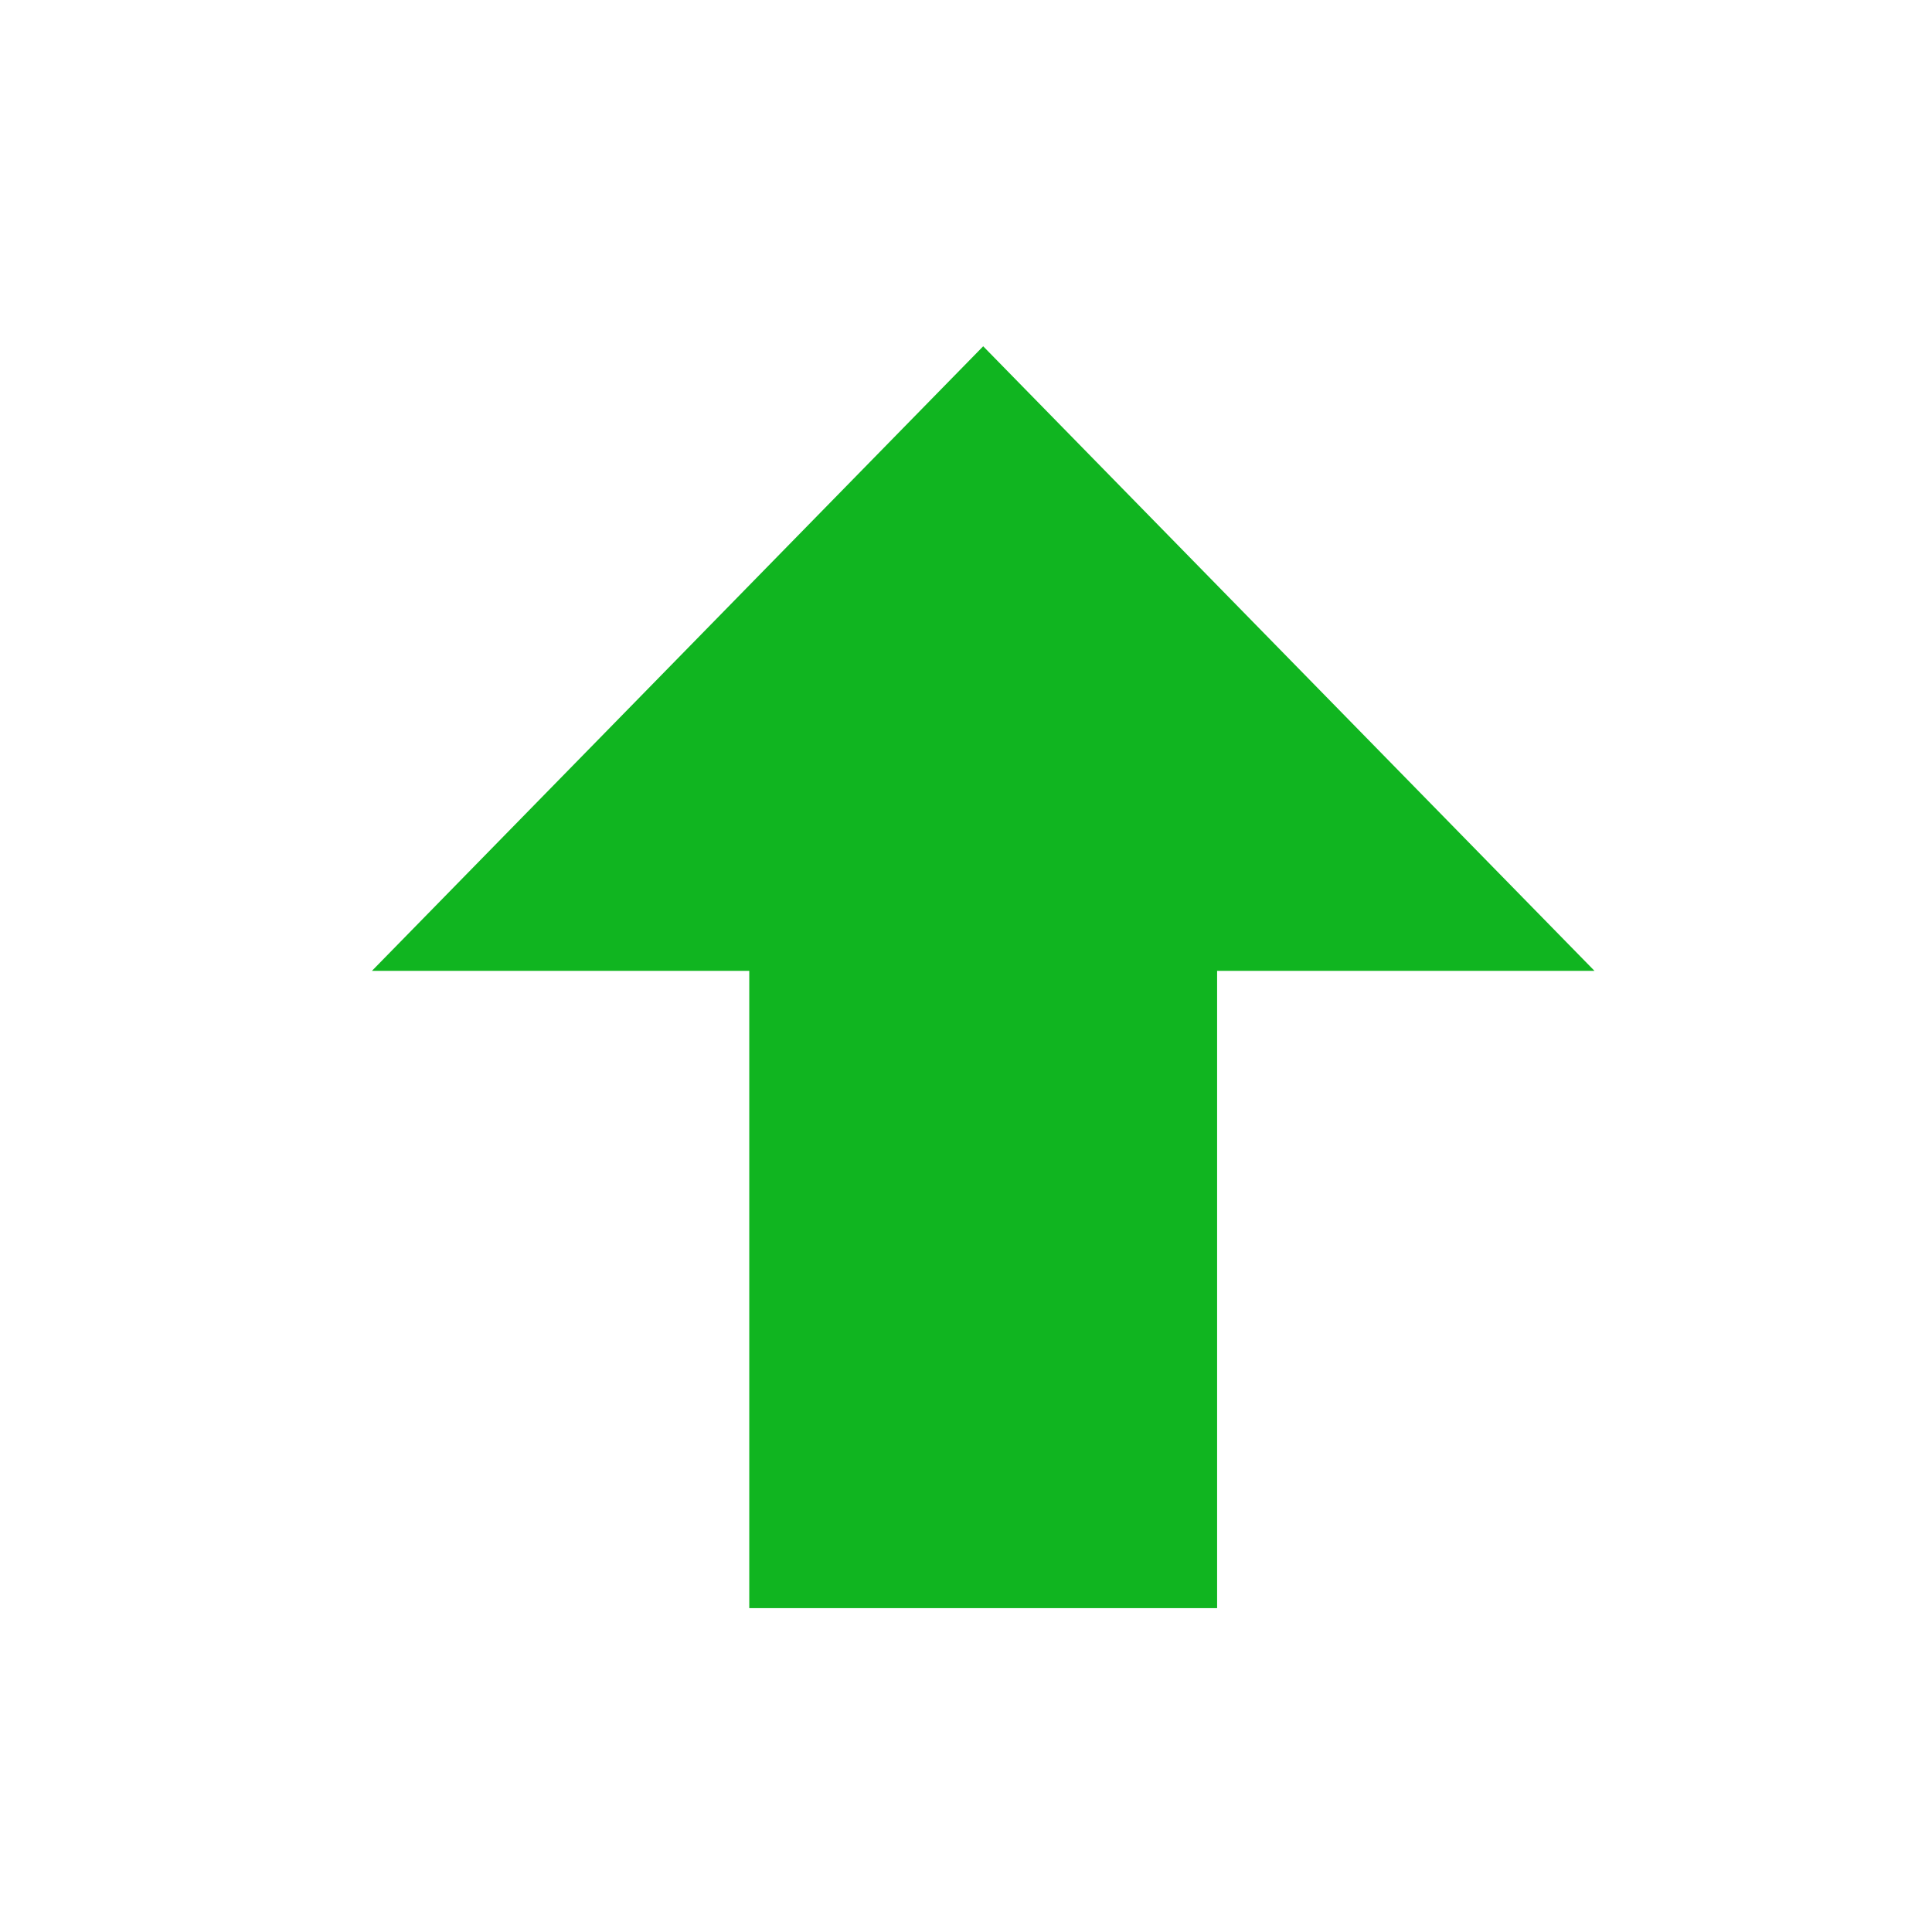
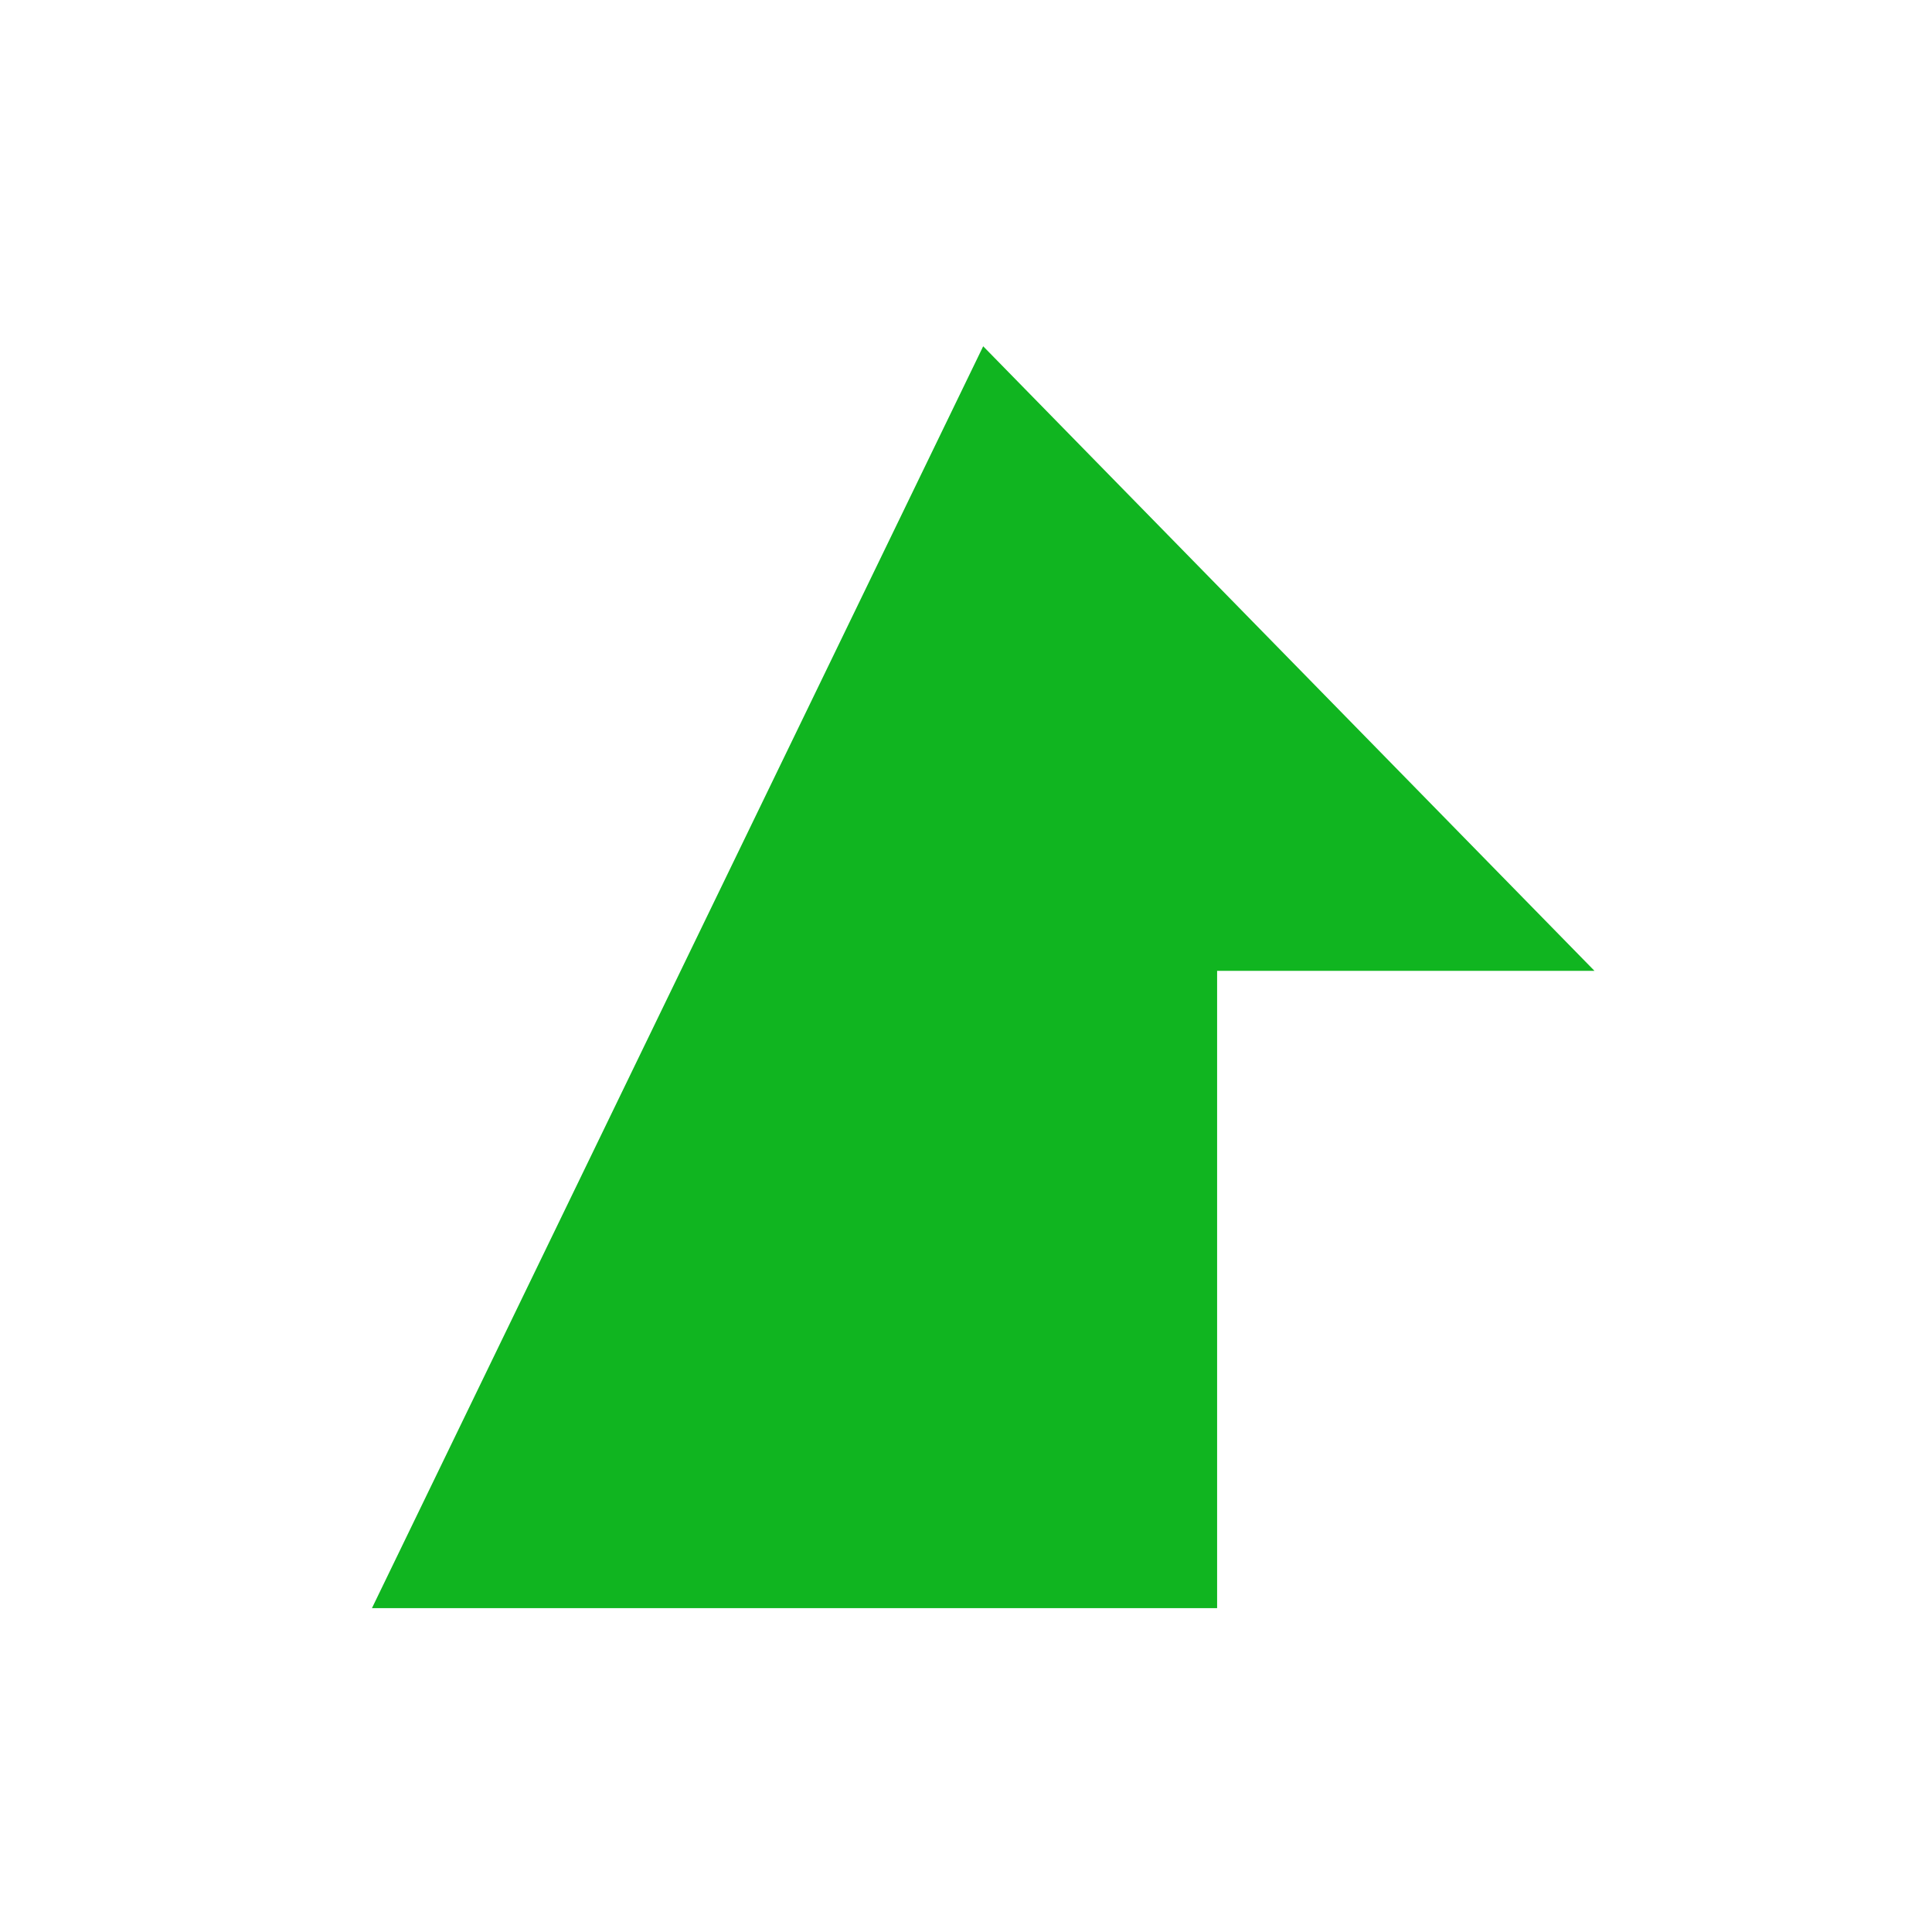
<svg xmlns="http://www.w3.org/2000/svg" width="39" height="39" viewBox="0 0 39 39" fill="none">
-   <path d="M24.569 32.463H15.125V19.598H7.508L19.847 6.99L32.187 19.598H24.569V32.463Z" fill="#10B520" />
+   <path d="M24.569 32.463H15.125H7.508L19.847 6.99L32.187 19.598H24.569V32.463Z" fill="#10B520" />
</svg>